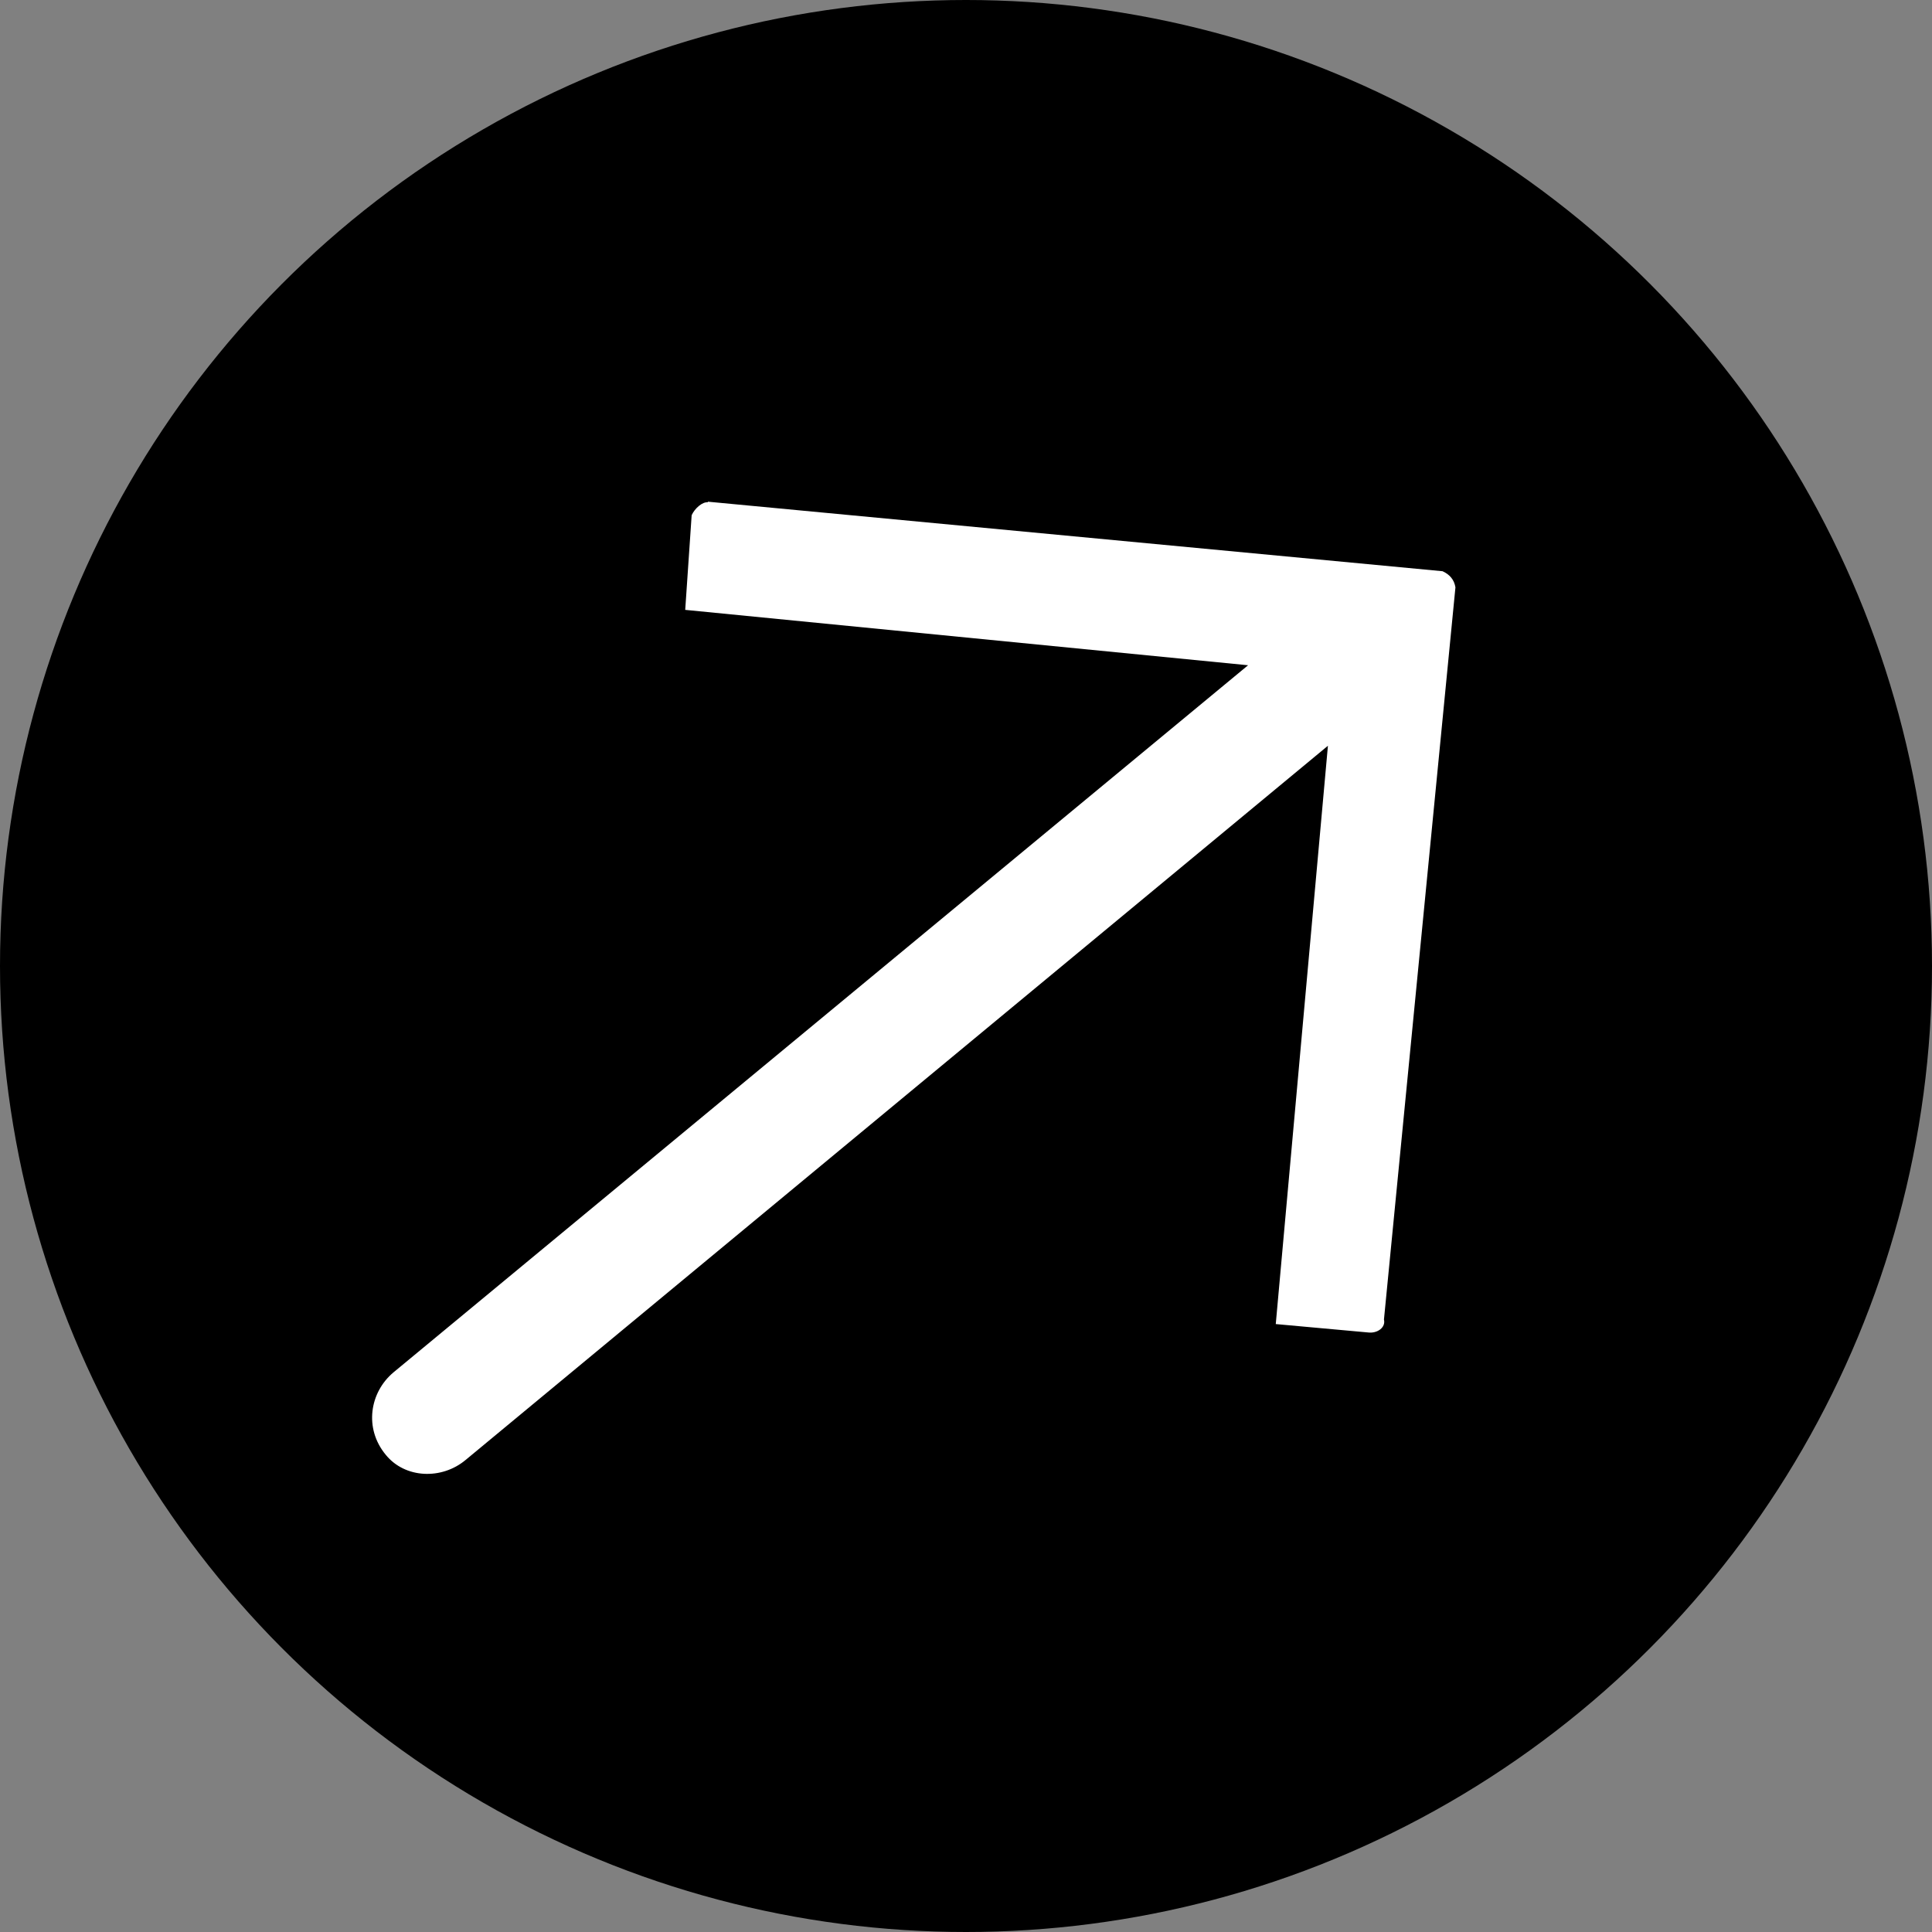
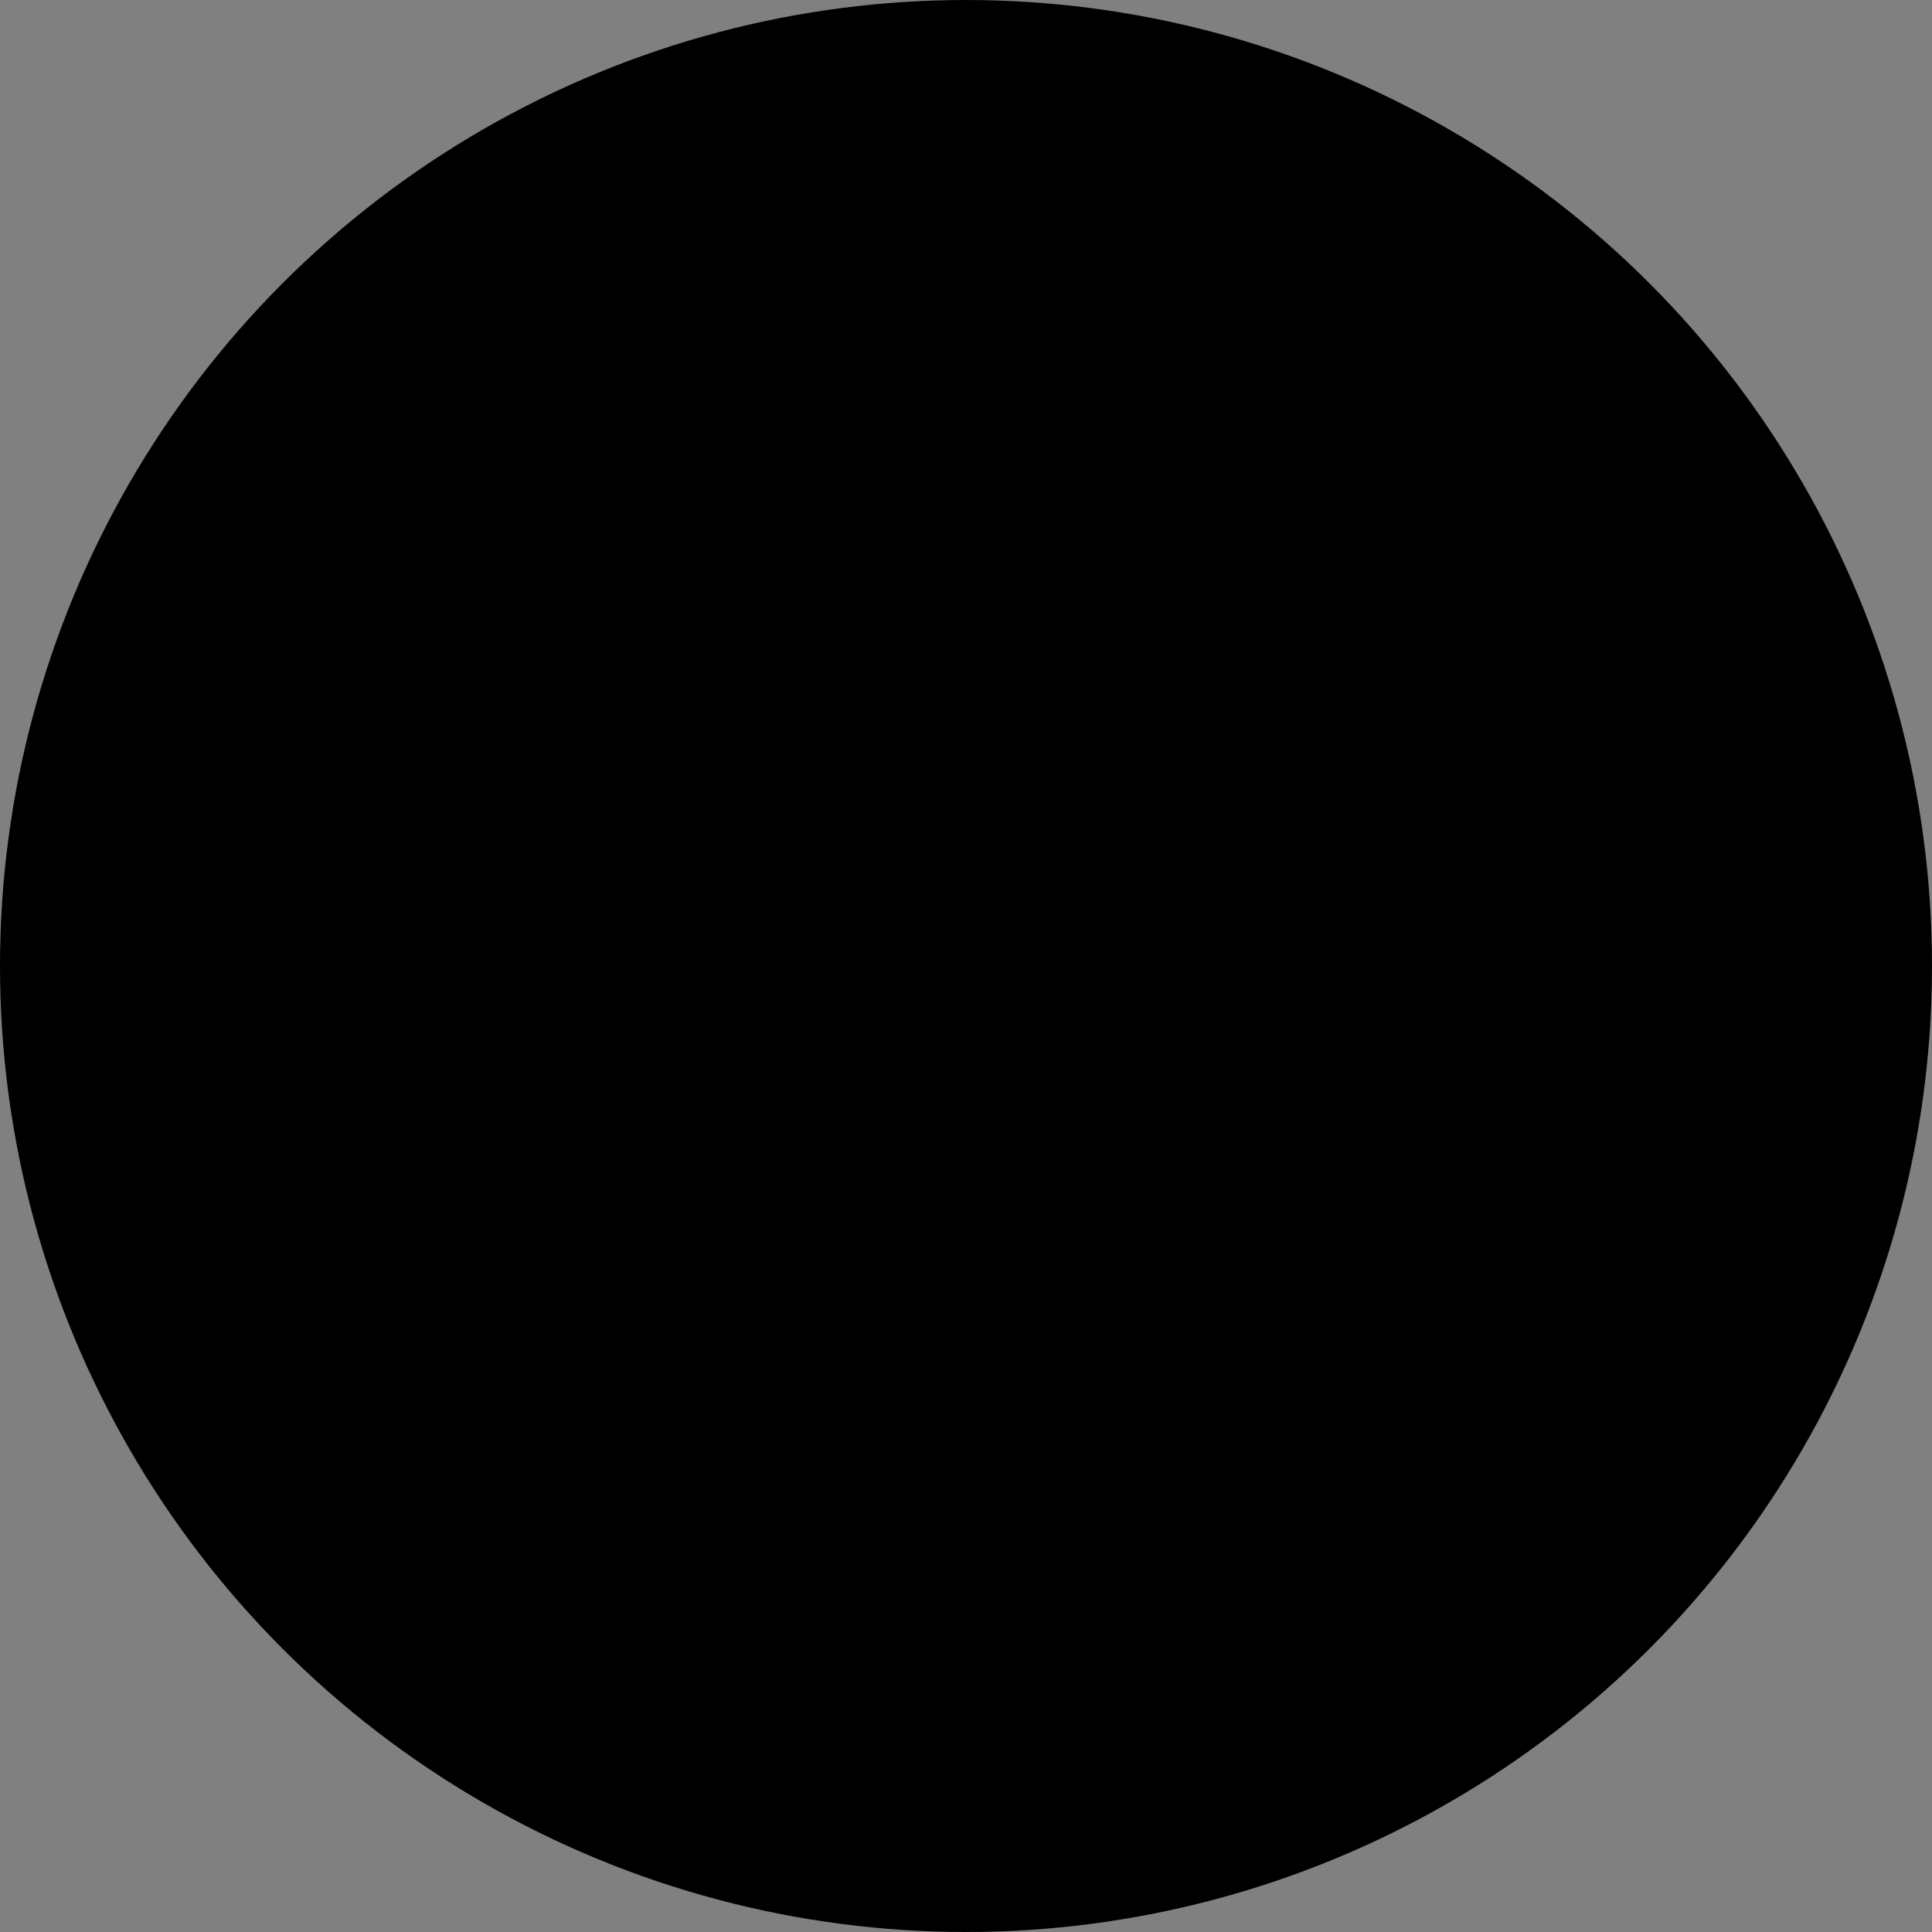
<svg xmlns="http://www.w3.org/2000/svg" id="Layer_1" data-name="Layer 1" viewBox="0 0 30 30">
  <rect x="0" y="0" width="30" height="30" fill="#808080" stroke="none" />
  <defs>
    <style> .cls-1, .cls-2 { stroke-width: 0px; } .cls-2 { fill: #fff; fill-rule: evenodd; } </style>
  </defs>
  <circle class="cls-1" cx="15" cy="15" r="15" />
-   <path class="cls-2" d="m10.99,7.79l11.41,1.08c.11.05.18.13.2.25l-1.11,11.37c.03.12-.1.22-.25.2l-1.43-.13.81-8.98-13.39,11.09c-.37.31-.94.29-1.24-.08h0c-.34-.41-.25-.97.12-1.28l13.27-10.98-8.74-.86.1-1.47c.05-.11.17-.21.25-.2h0Z" />
</svg>